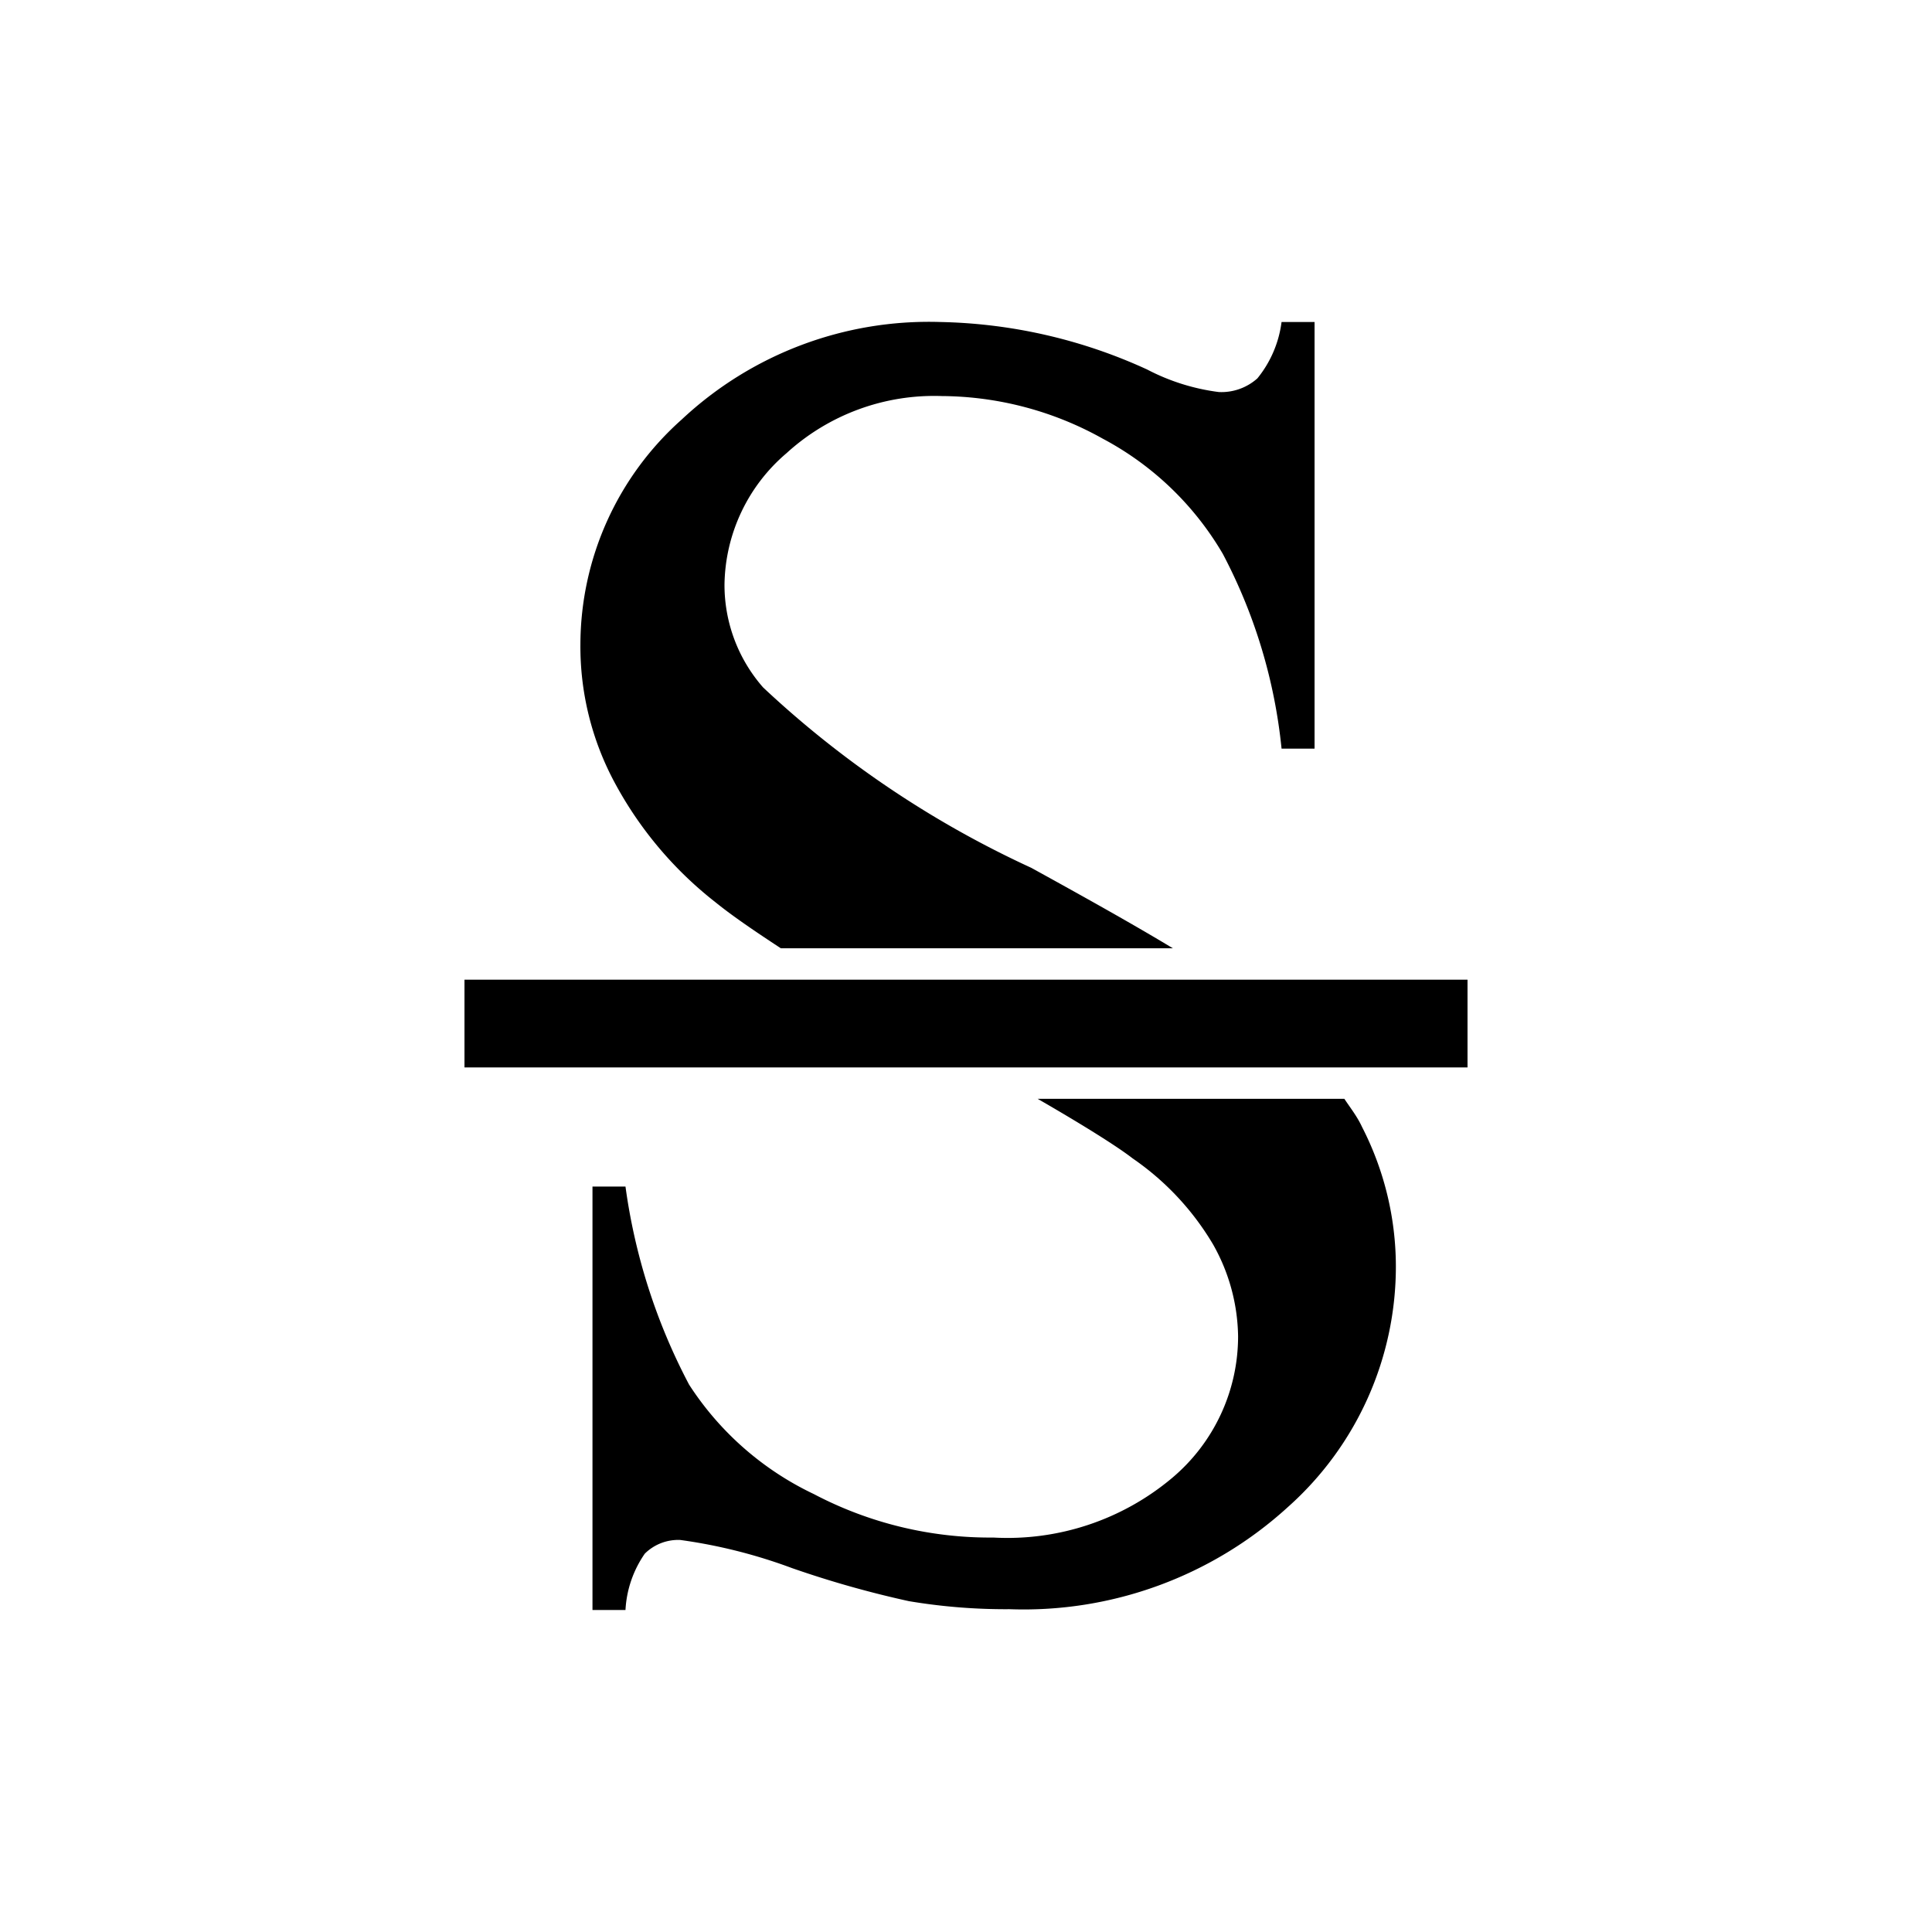
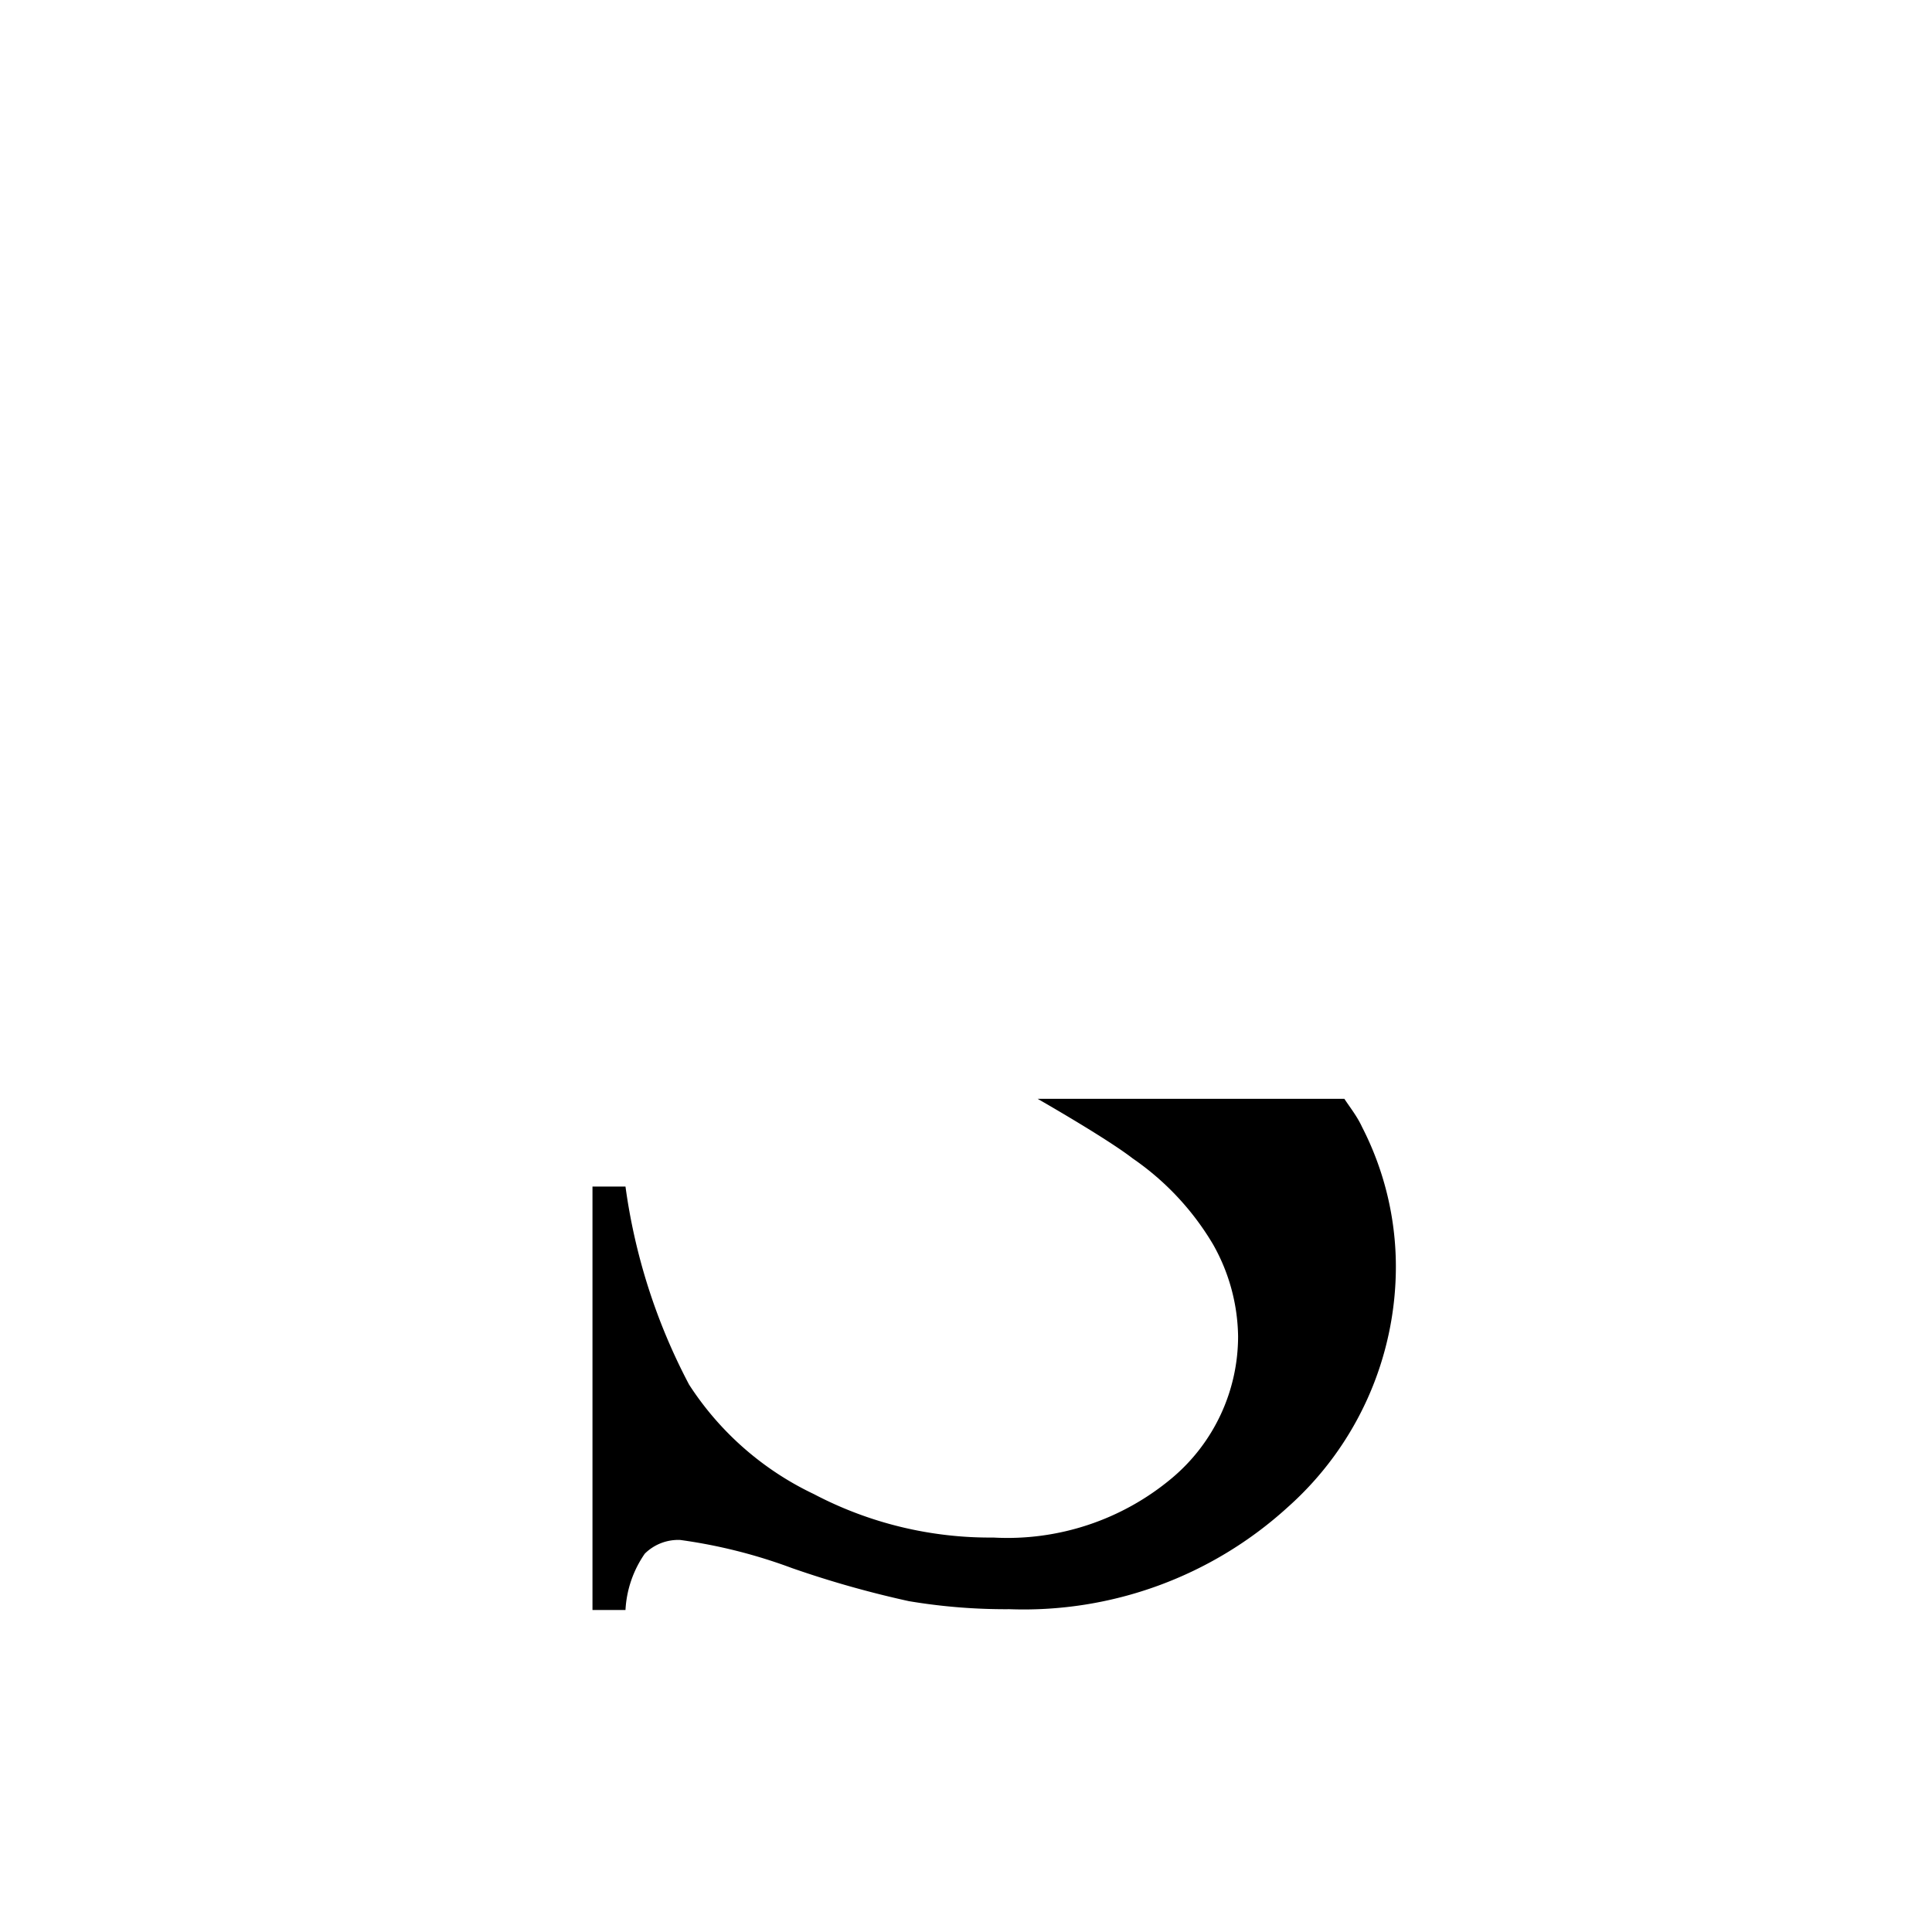
<svg xmlns="http://www.w3.org/2000/svg" fill="#000000" width="800px" height="800px" viewBox="0 0 24 24">
-   <rect x="5.77" y="12.17" width="12.46" height="1.09" />
  <path d="M16.7,13.65H12.89c.59.34,1,.6,1.18.74a3.39,3.39,0,0,1,1,1.07,2.38,2.38,0,0,1,.31,1.14,2.3,2.3,0,0,1-.82,1.76,3.18,3.18,0,0,1-2.22.74,4.7,4.7,0,0,1-2.23-.54A3.77,3.77,0,0,1,8.56,17.2a7.41,7.41,0,0,1-.79-2.46H7.36V20h.41a1.35,1.35,0,0,1,.24-.7.59.59,0,0,1,.44-.17,6.5,6.5,0,0,1,1.39.35,12.63,12.63,0,0,0,1.45.41,7.26,7.26,0,0,0,1.25.1A4.87,4.87,0,0,0,16,18.72a4,4,0,0,0,1.34-3A3.8,3.8,0,0,0,16.92,14C16.86,13.87,16.78,13.77,16.7,13.65Z" />
-   <path d="M8.89,11.21c.21.17.49.36.81.57h4.87c-.48-.29-1.07-.62-1.76-1A12.49,12.49,0,0,1,9.48,8.54,1.93,1.93,0,0,1,9,7.26a2.18,2.18,0,0,1,.77-1.63,2.72,2.72,0,0,1,1.93-.71,4.14,4.14,0,0,1,2,.53,3.78,3.78,0,0,1,1.49,1.43,6.6,6.6,0,0,1,.73,2.42h.41V4h-.41a1.39,1.39,0,0,1-.3.7.67.67,0,0,1-.48.17,2.64,2.64,0,0,1-.89-.28A6.45,6.45,0,0,0,11.68,4,4.49,4.49,0,0,0,8.47,5.21,3.75,3.75,0,0,0,7.21,8a3.57,3.57,0,0,0,.43,1.73A4.72,4.72,0,0,0,8.89,11.21Z" />
</svg>